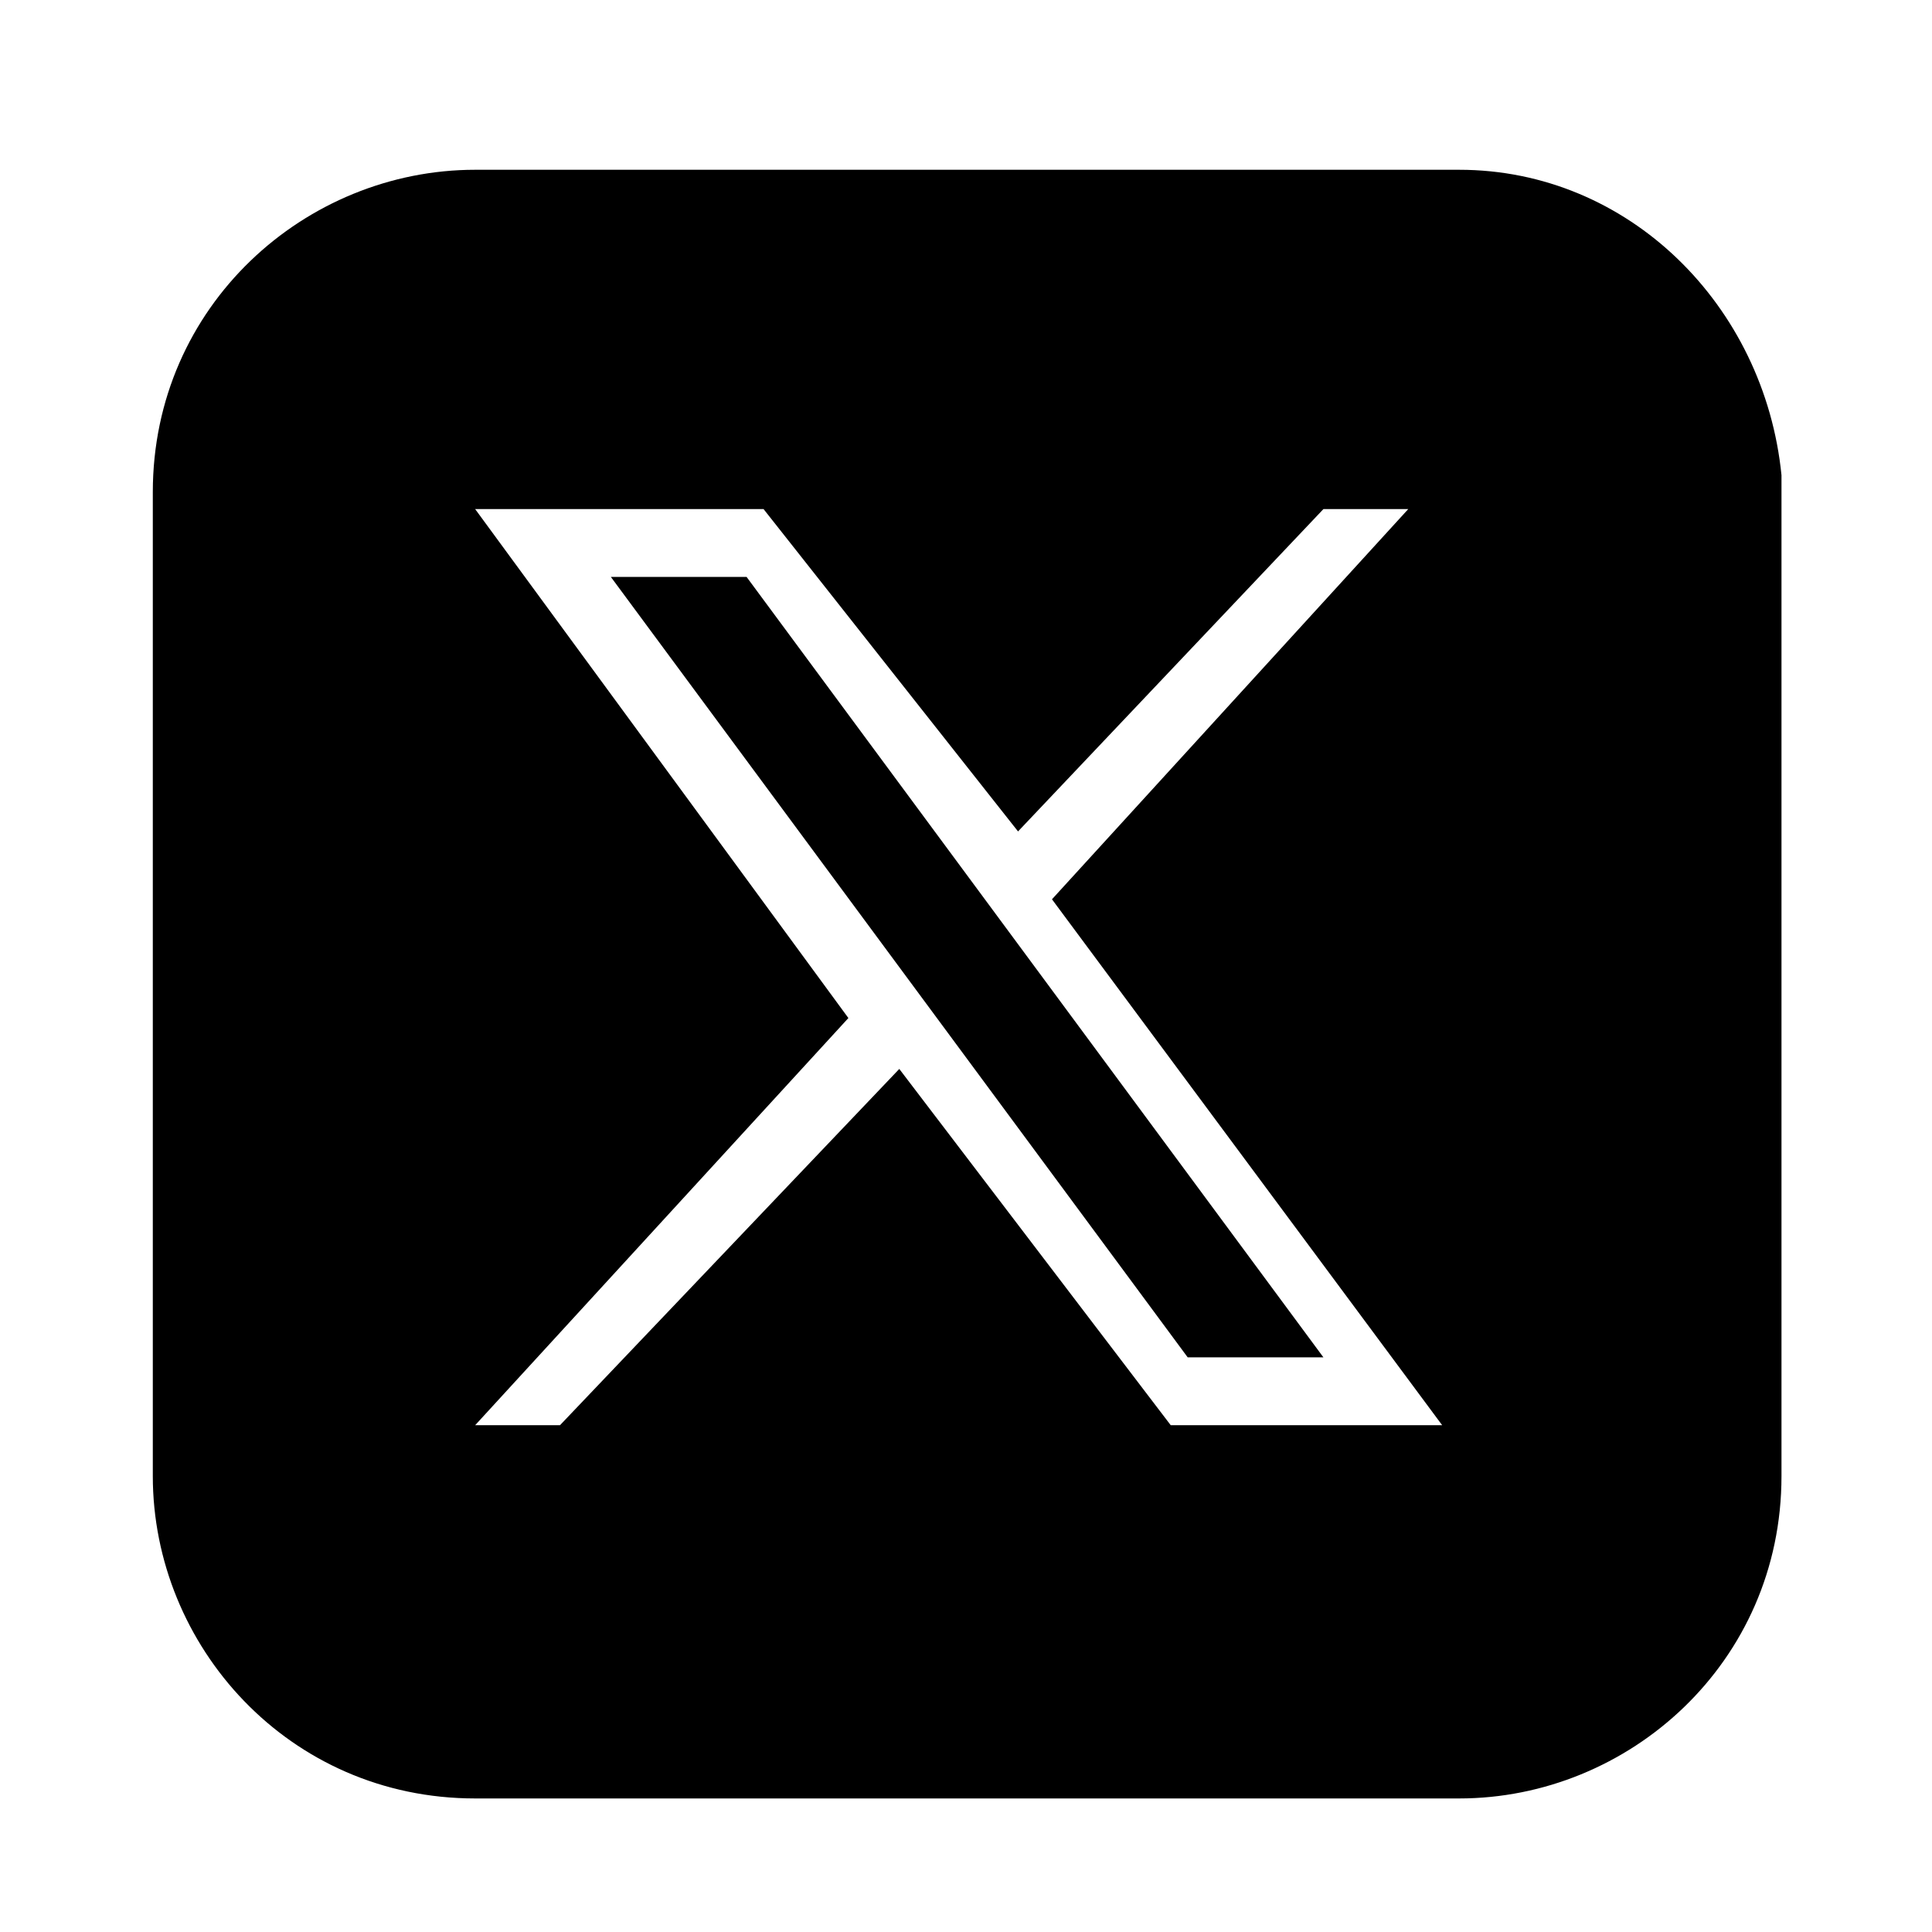
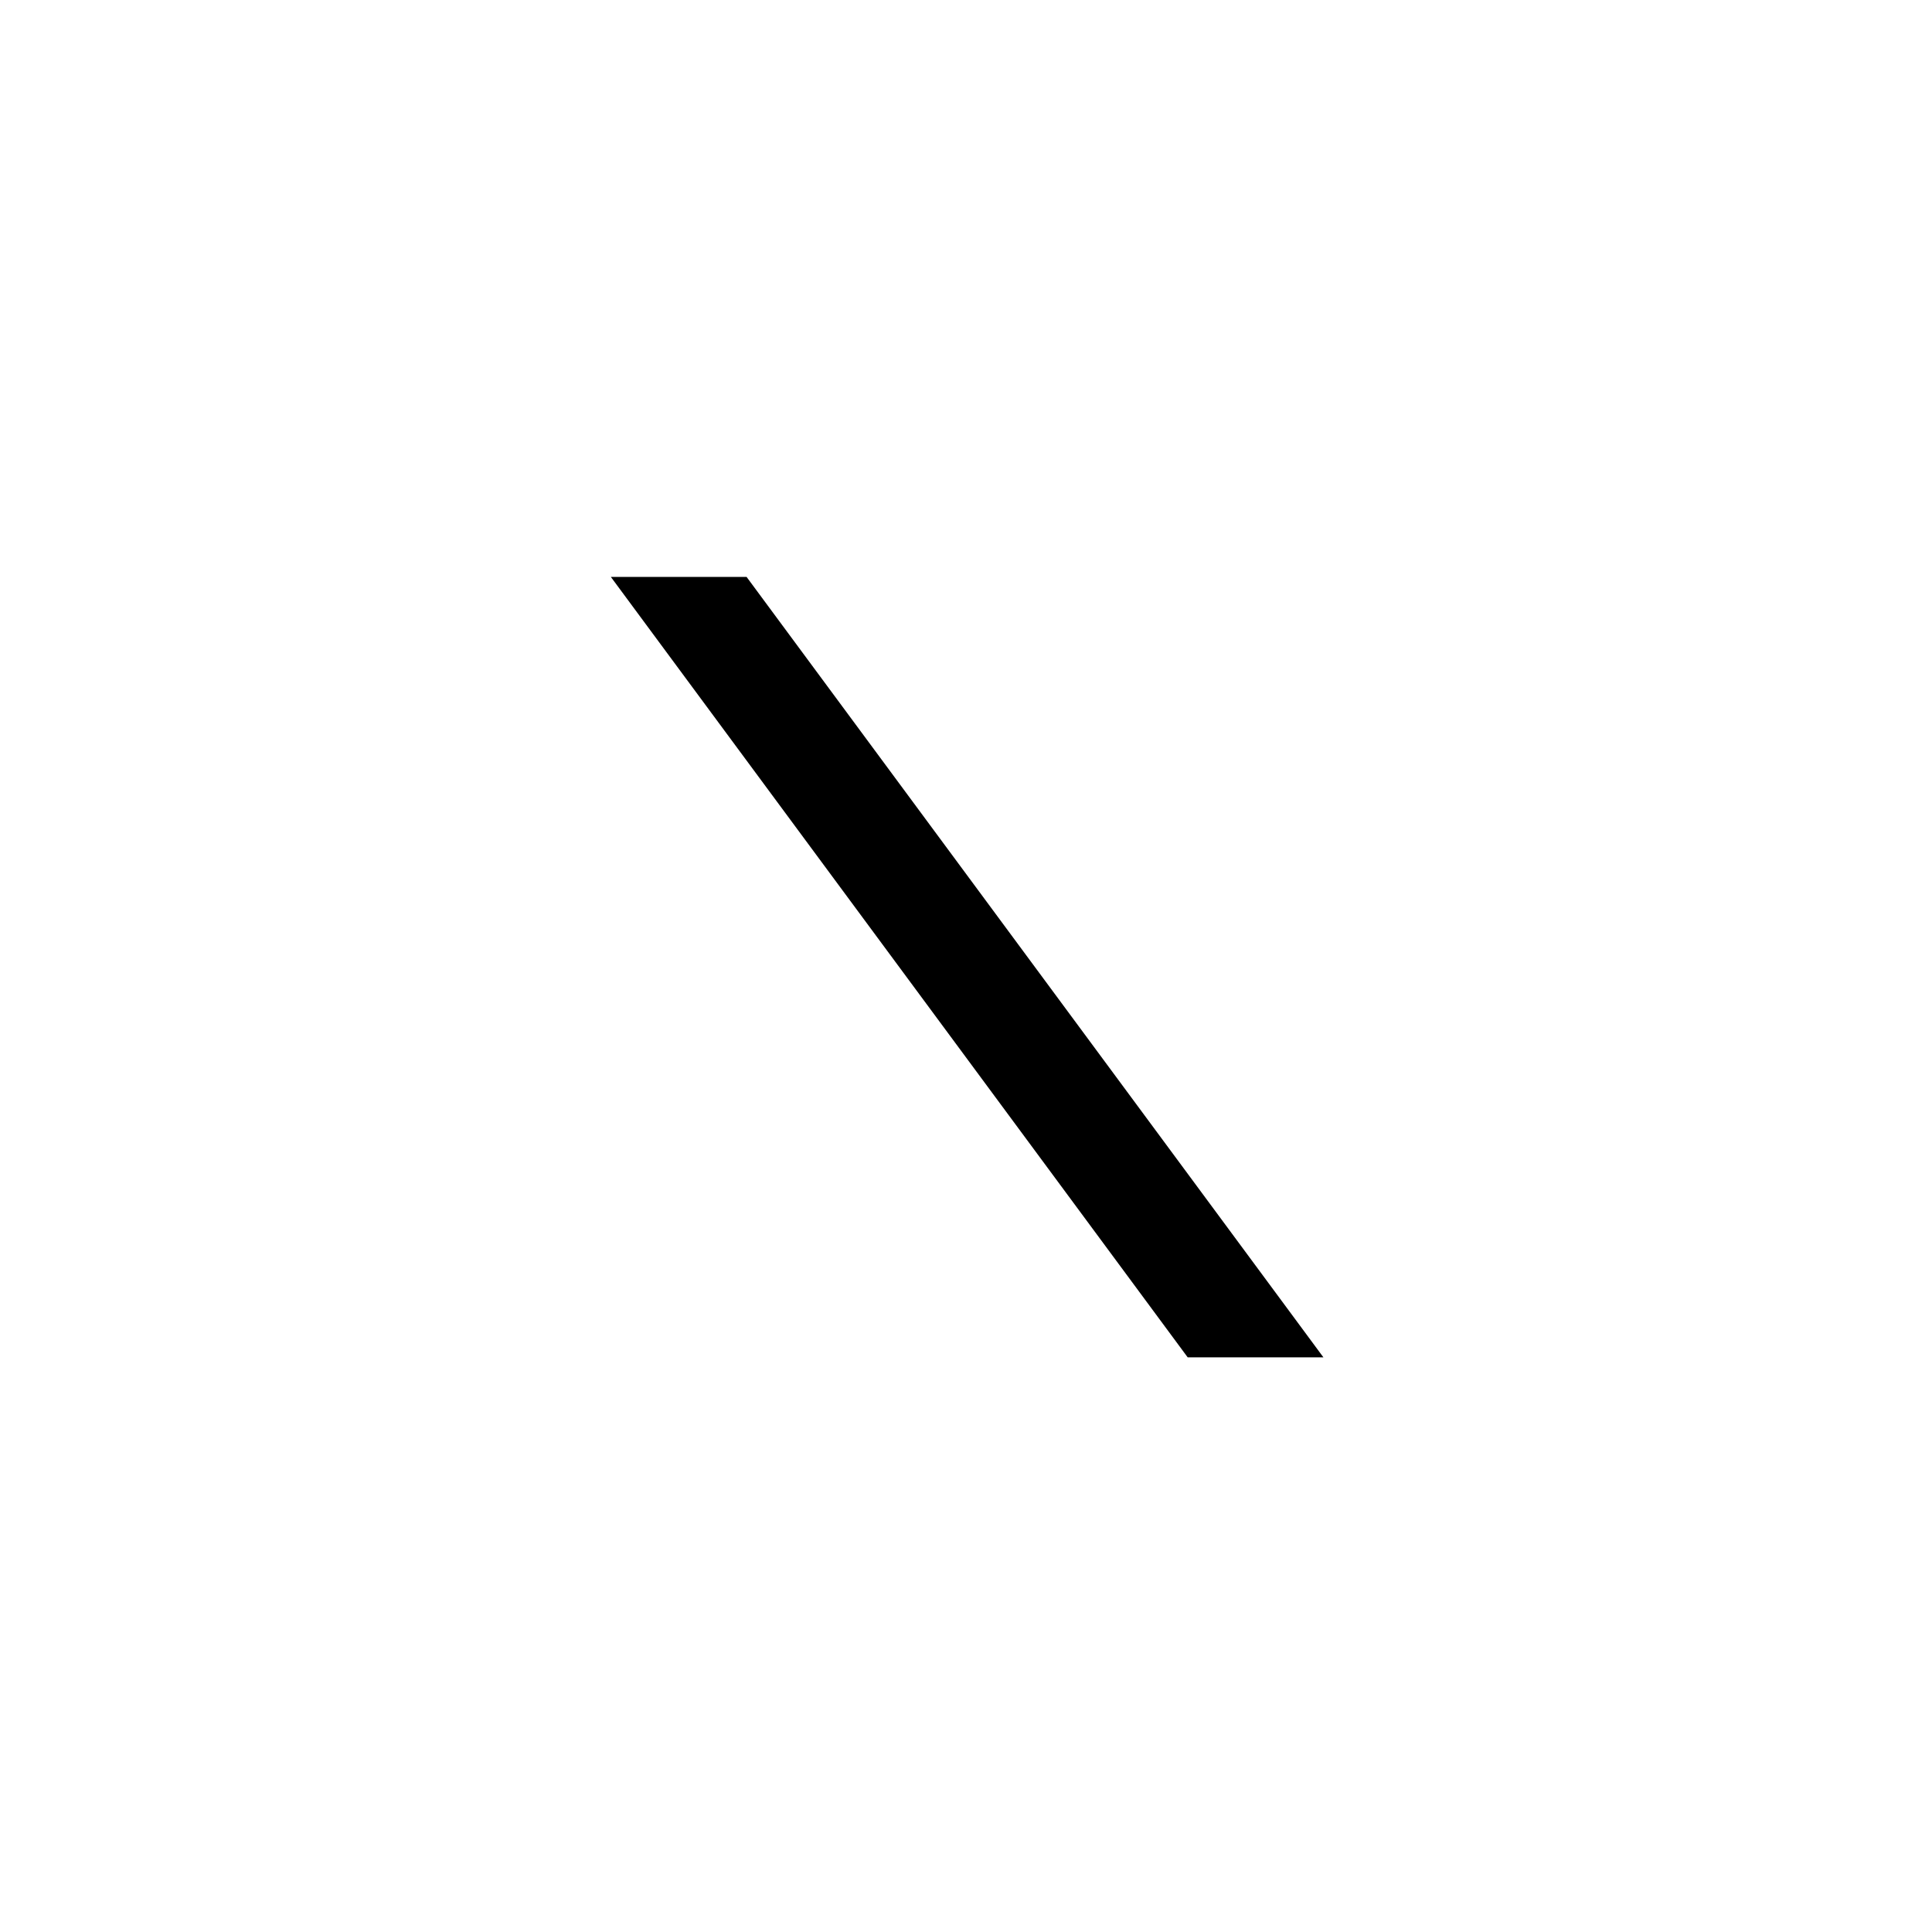
<svg xmlns="http://www.w3.org/2000/svg" version="1.1" id="Layer_1" x="0px" y="0px" viewBox="0 0 32 32" style="enable-background:new 0 0 32 32;" xml:space="preserve">
  <style type="text/css">
	.st0{display:none;fill:#1565C0;}
	.st1{display:none;fill-rule:evenodd;clip-rule:evenodd;fill:#FFFFFF;}
	.st2{display:none;}
</style>
  <path id="_x35_89155236_x5F_shock_x5F_x5F_x5F_color_x5F_focus" class="st0" d="M2.7,6.8c0,0,0-4.1,4.1-4.1h18.5c0,0,4.1,0,4.1,4.1  v18.5c0,0,0,4.1-4.1,4.1H6.8c0,0-4.1,0-4.1-4.1V6.8z" />
-   <path class="st1" d="M17,11.5c0-0.8,0.3-1.5,1.5-1.5H20V7h-2.5c-3,0-4,1-4,4v2h-2v3h2v9H17v-9h2.5l0.5-3h-3V11.5z" />
-   <rect class="st1" width="2.7" height="26.7" />
  <g transform="translate(1.407 1.407) scale(2.81 2.81)">
    <polygon points="3.1,2.9 6.5,7.5 7.3,7.5 3.9,2.9  " />
-     <path d="M8.1,0.5H2.3c-1,0-1.9,0.8-1.9,1.9v5.8c0,1,0.8,1.9,1.9,1.9h5.8c1,0,1.9-0.8,1.9-1.9V2.3C9.9,1.3,9.1,0.5,8.1,0.5z    M6.4,7.9L4.8,5.8l-2,2.1H2.3l2.2-2.4l-2.2-3H4l1.5,1.9l1.8-1.9h0.5L5.7,4.8l2.3,3.1H6.4z" />
  </g>
  <path class="st2" d="M25.3,29.3H6.7c-2.2,0-4-1.8-4-4V6.7c0-2.2,1.8-4,4-4h18.6c2.2,0,4,1.8,4,4v18.6C29.3,27.5,27.5,29.3,25.3,29.3  z" />
</svg>